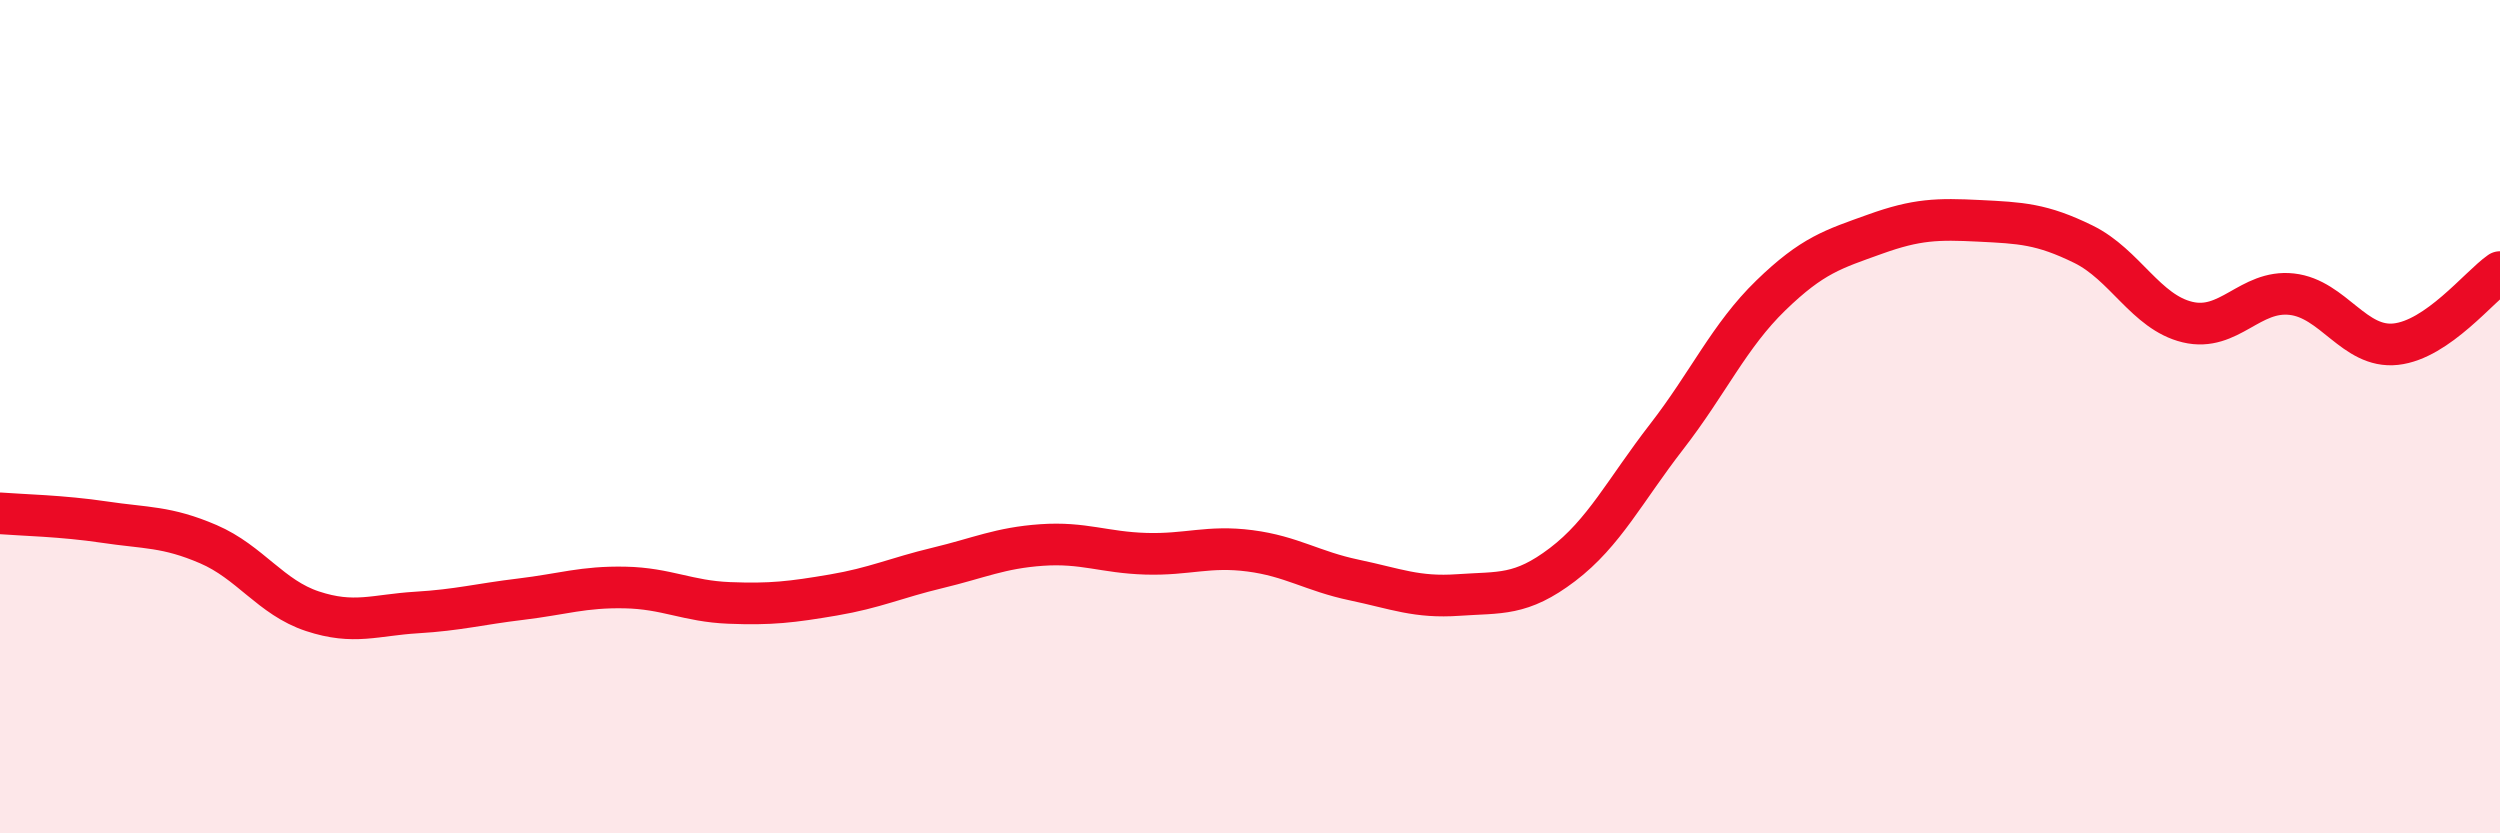
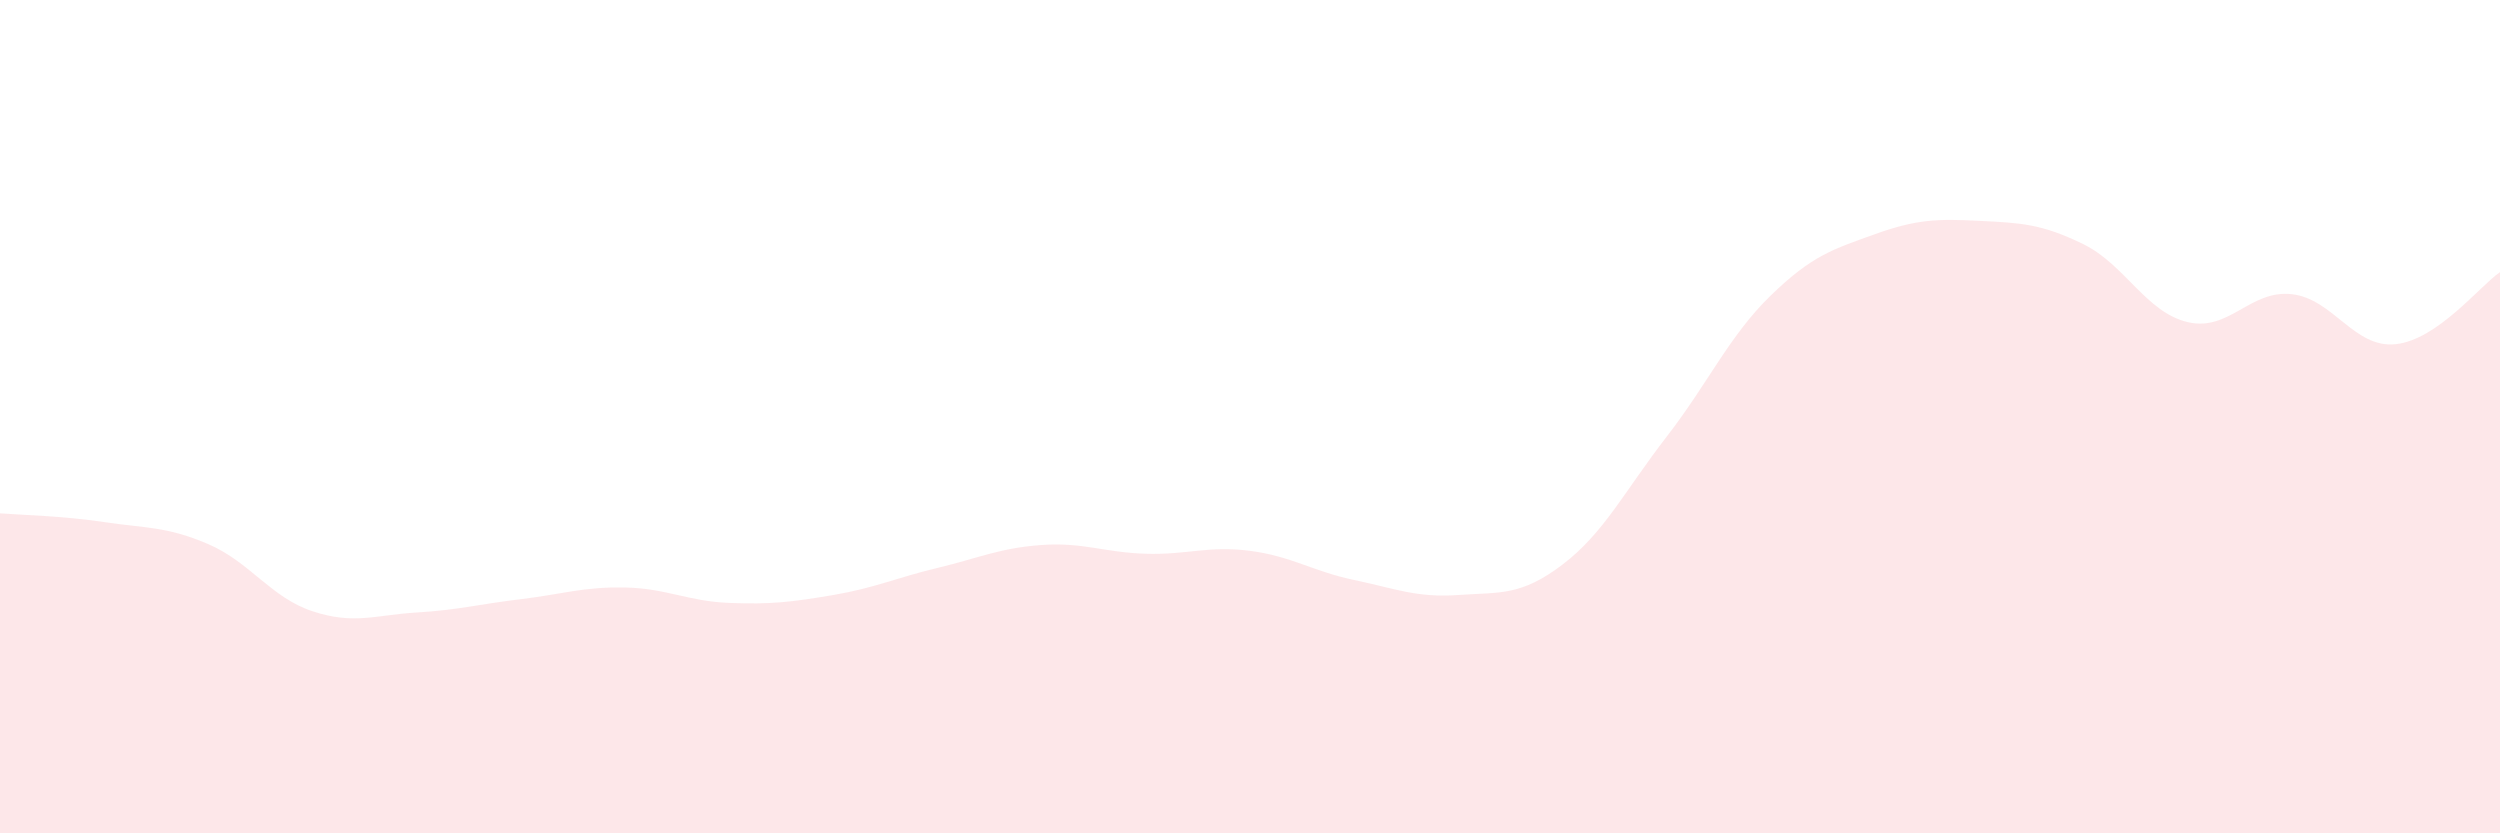
<svg xmlns="http://www.w3.org/2000/svg" width="60" height="20" viewBox="0 0 60 20">
  <path d="M 0,12.32 C 0.5,12.36 1.5,12.38 2.5,12.53 C 3.5,12.68 4,12.63 5,13.06 C 6,13.49 6.5,14.34 7.5,14.67 C 8.5,15 9,14.76 10,14.7 C 11,14.64 11.5,14.5 12.5,14.38 C 13.5,14.26 14,14.08 15,14.1 C 16,14.12 16.5,14.43 17.5,14.47 C 18.5,14.51 19,14.45 20,14.28 C 21,14.11 21.5,13.87 22.5,13.63 C 23.5,13.39 24,13.15 25,13.08 C 26,13.01 26.5,13.26 27.5,13.29 C 28.5,13.32 29,13.09 30,13.22 C 31,13.35 31.5,13.71 32.5,13.92 C 33.5,14.13 34,14.35 35,14.28 C 36,14.21 36.5,14.31 37.5,13.55 C 38.5,12.79 39,11.77 40,10.48 C 41,9.19 41.5,8.06 42.5,7.09 C 43.5,6.12 44,5.98 45,5.62 C 46,5.26 46.5,5.25 47.5,5.3 C 48.5,5.35 49,5.37 50,5.86 C 51,6.35 51.5,7.49 52.5,7.73 C 53.5,7.97 54,6.95 55,7.06 C 56,7.17 56.5,8.37 57.5,8.26 C 58.5,8.15 59.5,6.88 60,6.53L60 20L0 20Z" fill="#EB0A25" opacity="0.1" stroke-linecap="round" stroke-linejoin="round" />
-   <path d="M 0,12.32 C 0.5,12.36 1.5,12.38 2.5,12.53 C 3.5,12.68 4,12.63 5,13.06 C 6,13.49 6.5,14.34 7.5,14.67 C 8.5,15 9,14.76 10,14.7 C 11,14.64 11.5,14.5 12.5,14.38 C 13.5,14.26 14,14.08 15,14.1 C 16,14.12 16.5,14.43 17.5,14.47 C 18.5,14.51 19,14.45 20,14.28 C 21,14.11 21.5,13.87 22.5,13.63 C 23.5,13.39 24,13.15 25,13.08 C 26,13.01 26.5,13.26 27.5,13.29 C 28.5,13.32 29,13.09 30,13.22 C 31,13.35 31.5,13.71 32.5,13.92 C 33.5,14.13 34,14.35 35,14.28 C 36,14.21 36.5,14.31 37.5,13.55 C 38.5,12.79 39,11.77 40,10.48 C 41,9.19 41.5,8.06 42.5,7.09 C 43.5,6.12 44,5.98 45,5.62 C 46,5.26 46.5,5.25 47.5,5.3 C 48.5,5.35 49,5.37 50,5.86 C 51,6.35 51.5,7.49 52.5,7.73 C 53.5,7.97 54,6.95 55,7.06 C 56,7.17 56.5,8.37 57.5,8.26 C 58.5,8.15 59.5,6.88 60,6.53" stroke="#EB0A25" stroke-width="1" fill="none" stroke-linecap="round" stroke-linejoin="round" />
</svg>